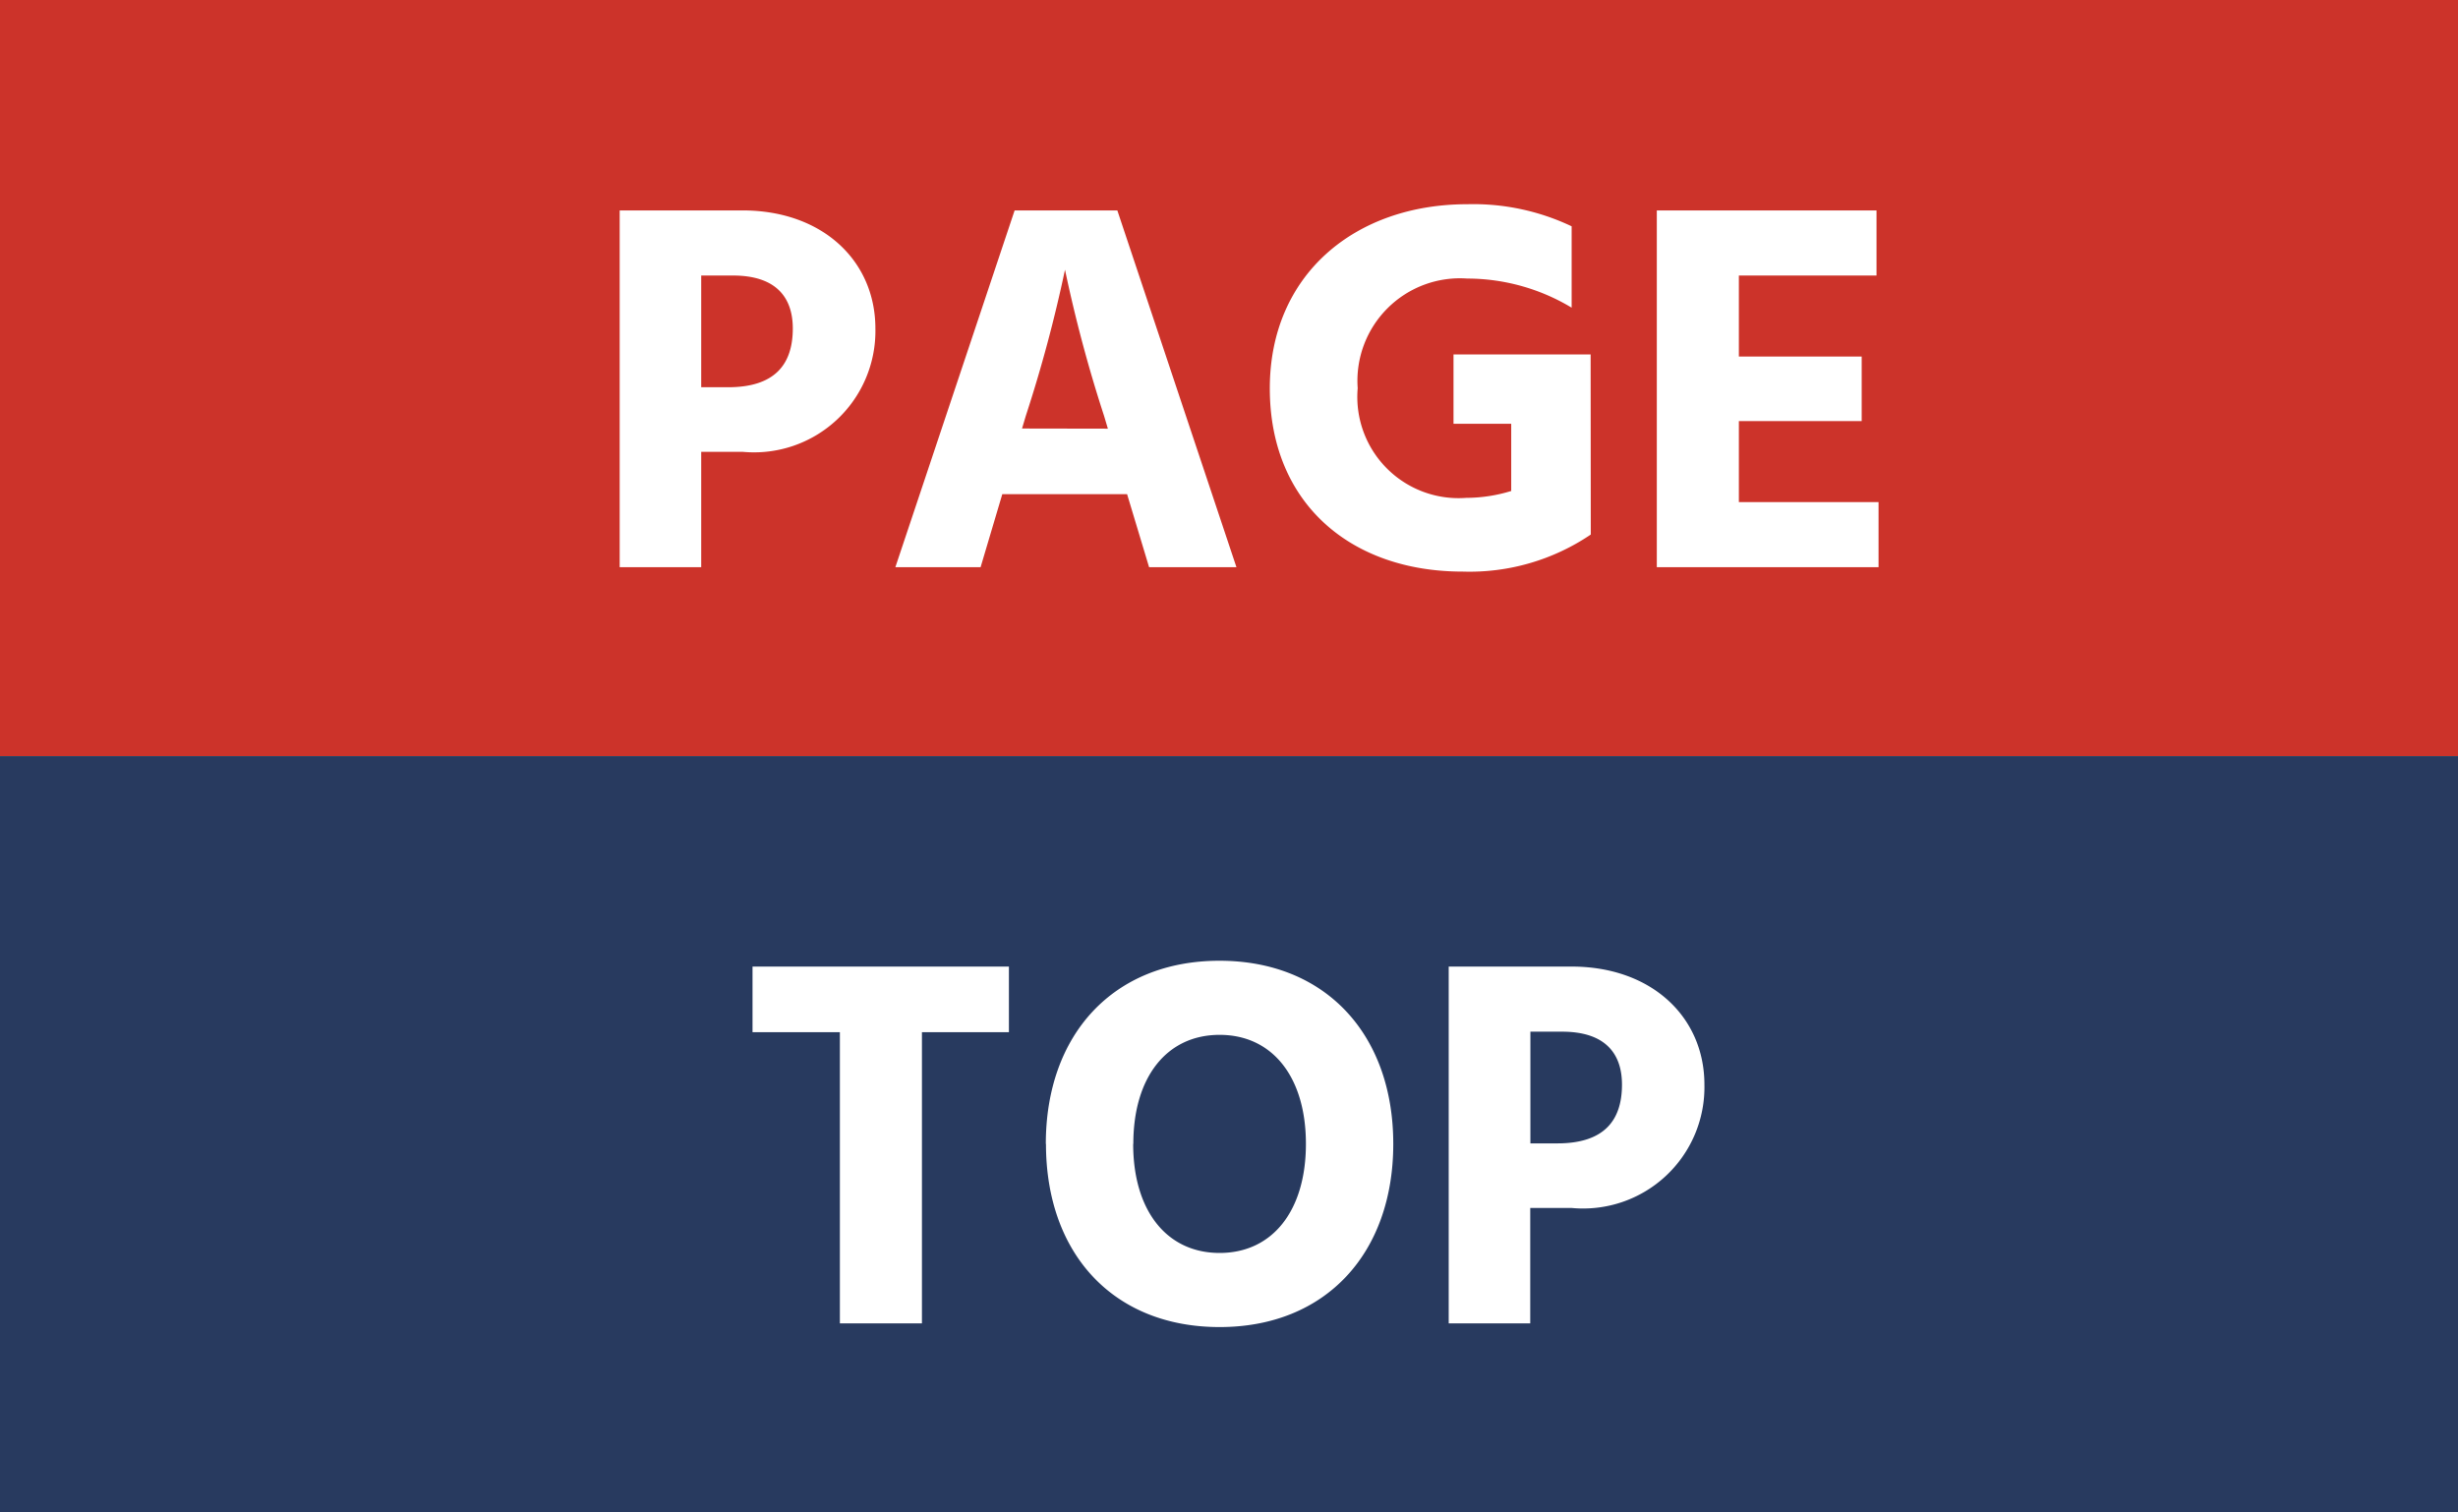
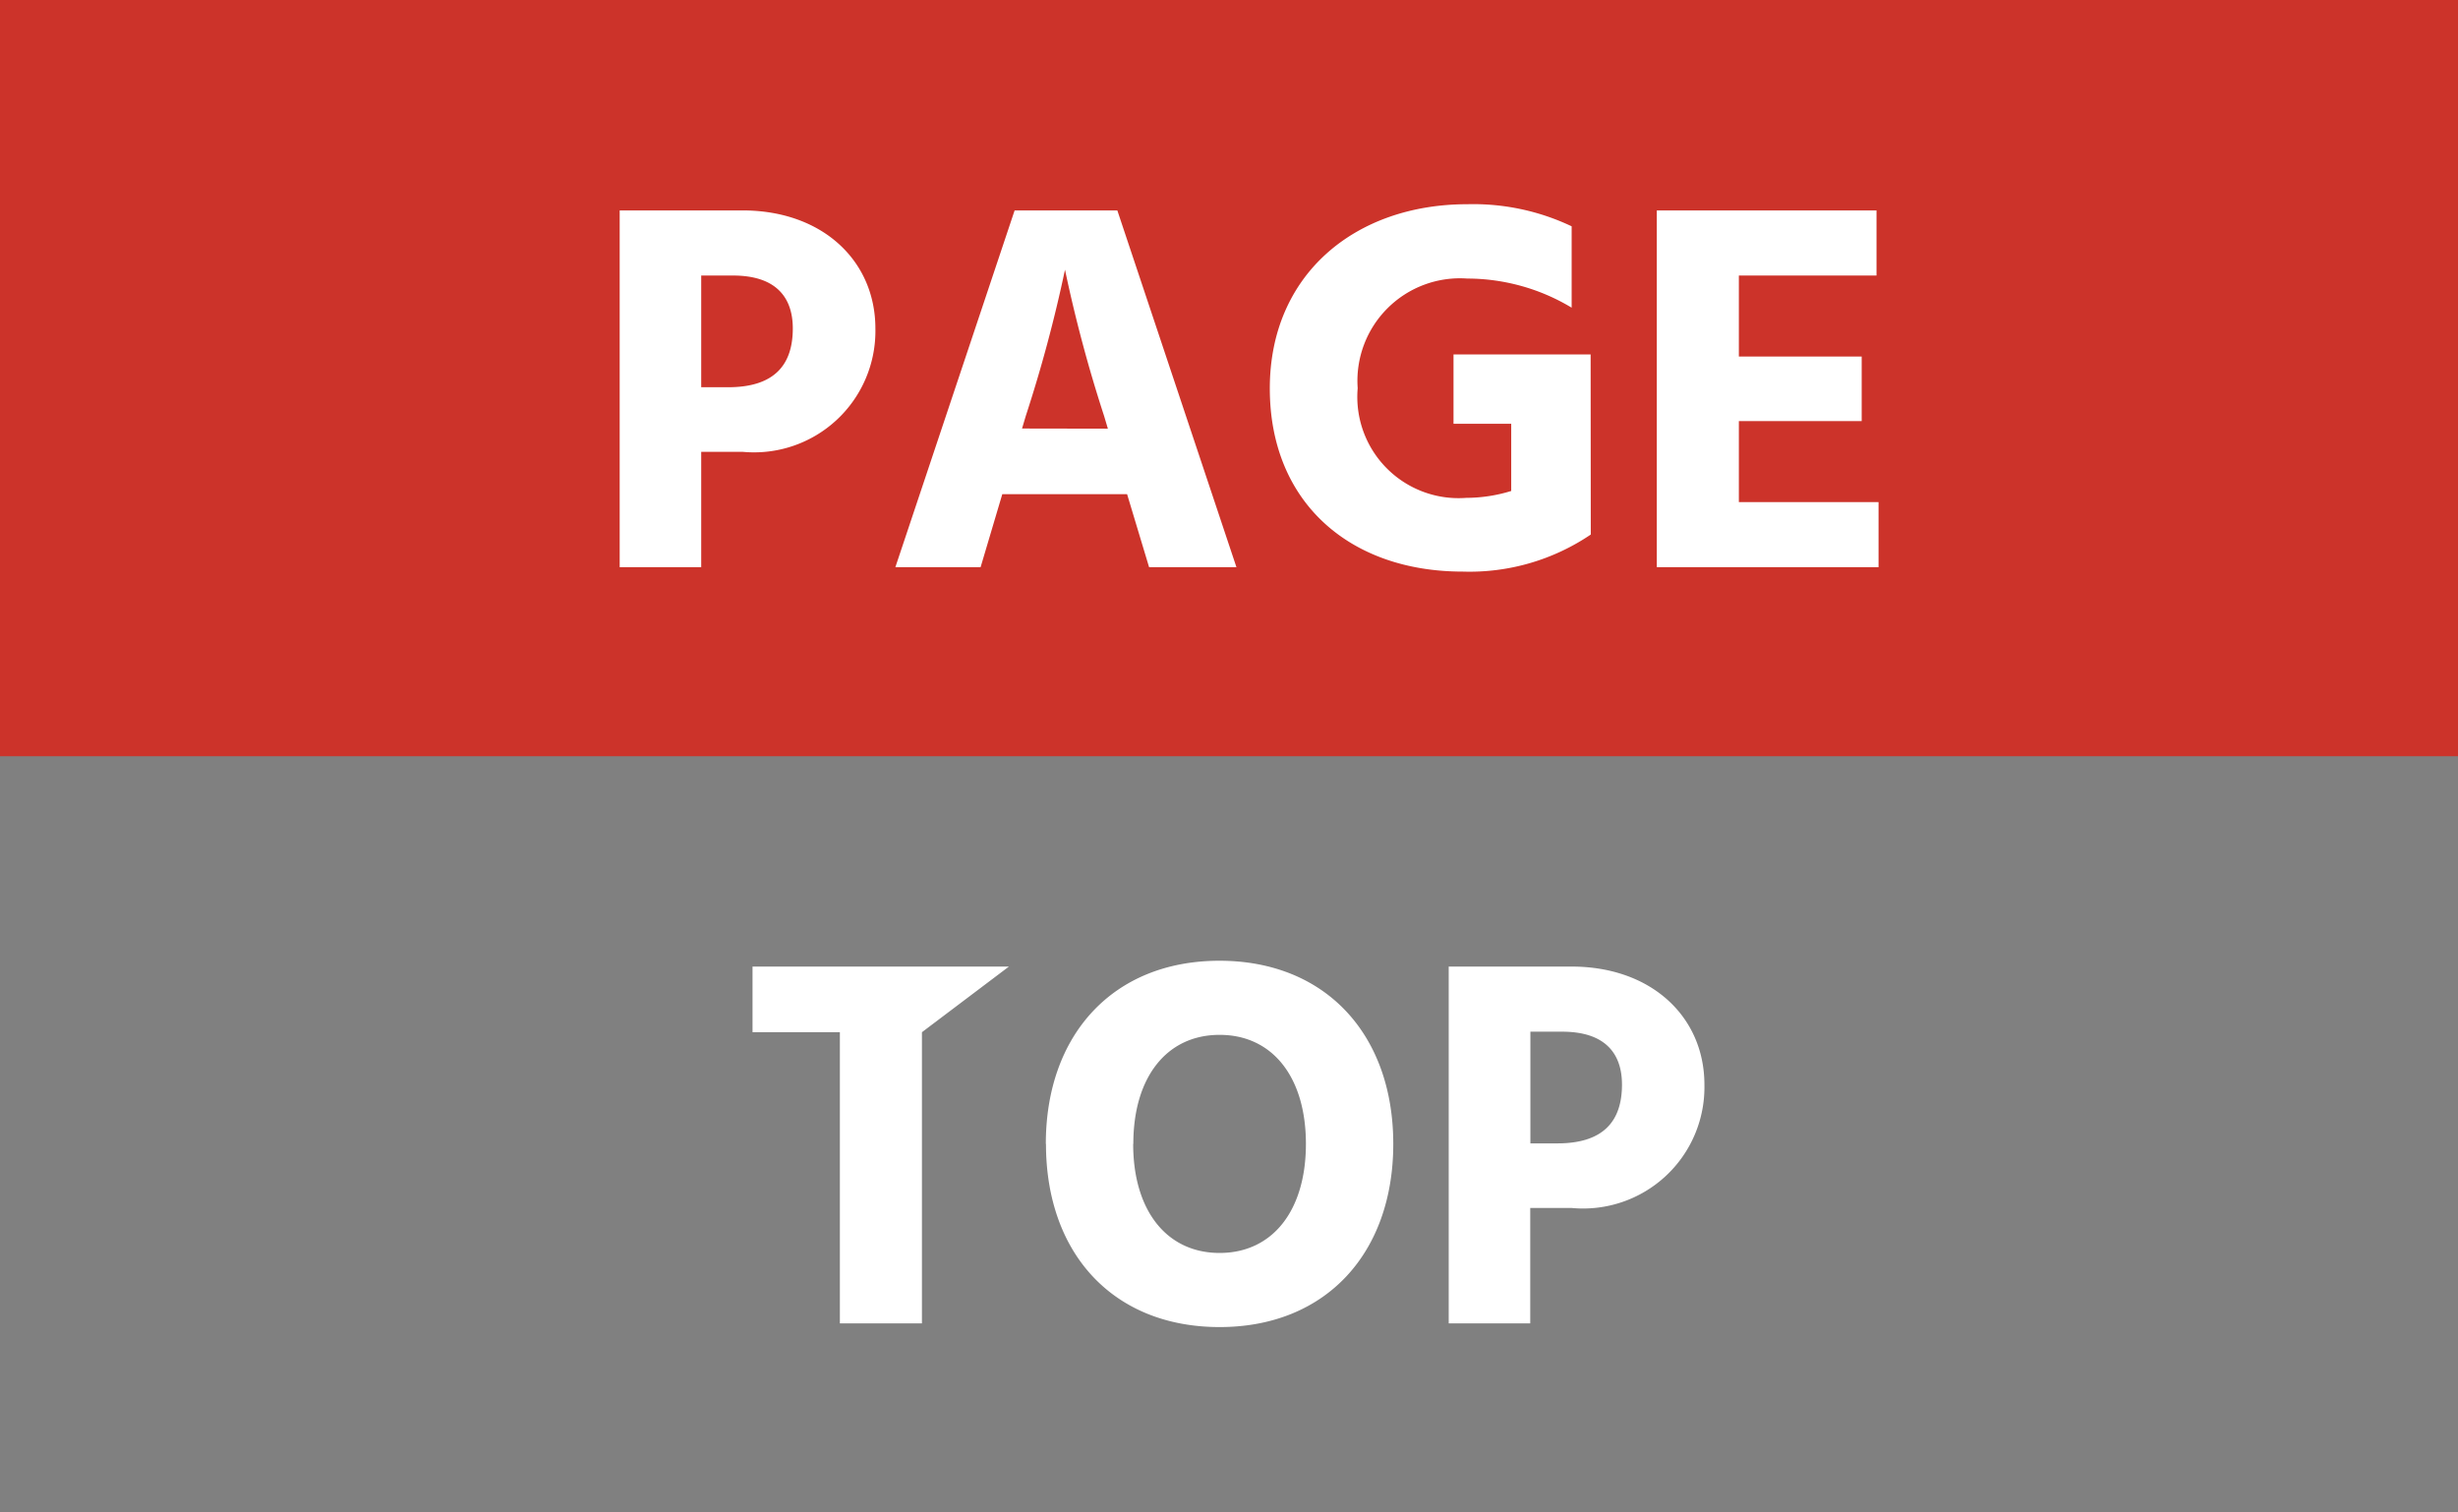
<svg xmlns="http://www.w3.org/2000/svg" width="65" height="39.999" viewBox="0 0 65 39.999">
  <rect x="0" y="0" width="65" height="39.999" fill="#808080" stroke="none" />
  <g id="page-top" transform="translate(0 0)">
    <rect id="長方形_9" data-name="長方形 9" width="65" height="20" transform="translate(0 0)" fill="#cc332a" />
-     <rect id="長方形_10" data-name="長方形 10" width="65" height="20" transform="translate(0 19.999)" fill="#283a5f" />
    <g id="グループ_1494" data-name="グループ 1494">
      <g id="グループ_1495" data-name="グループ 1495">
        <path id="パス_209" data-name="パス 209" d="M3.066,10.24V7.286h.84c1.12,0,1.582.56,1.582,1.4,0,.938-.462,1.554-1.708,1.554ZM.91,5.564V15H3.066V11.948H4.158A3.209,3.209,0,0,0,7.672,8.686c0-1.778-1.386-3.122-3.514-3.122Zm10.64,5.768.1-.336a37.1,37.1,0,0,0,1.036-3.864A37.1,37.1,0,0,0,13.72,11l.1.336ZM14.91,15h2.31L14.07,5.564H11.354L8.2,15h2.254l.574-1.932h3.3ZM26.586,9.372H22.96v1.834h1.526v1.778a4.073,4.073,0,0,1-1.19.182,2.677,2.677,0,0,1-2.87-2.9,2.712,2.712,0,0,1,2.9-2.9,5.363,5.363,0,0,1,2.758.77V5.984A6.058,6.058,0,0,0,23.324,5.4c-2.968,0-5.222,1.862-5.222,4.872s2.114,4.844,5.1,4.844a5.719,5.719,0,0,0,3.388-.98Zm3.92,3.906V11.136h3.248V9.428H30.506V7.286h3.64V5.564h-5.81V15H34.2V13.278Z" transform="translate(15.477 0.001)" fill="#fff" />
-         <path id="パス_210" data-name="パス 210" d="M7.2,5.564H.42V7.3H2.73V15H4.9V7.3H7.2Zm.98,4.69c0,2.9,1.778,4.844,4.592,4.844s4.592-1.96,4.592-4.844S15.582,5.41,12.768,5.41,8.176,7.37,8.176,10.254Zm2.31,0c0-1.764.882-2.884,2.282-2.884s2.282,1.12,2.282,2.884-.882,2.884-2.282,2.884S10.486,12.018,10.486,10.254Zm10.5-.014V7.286h.84c1.12,0,1.582.56,1.582,1.4,0,.938-.462,1.554-1.708,1.554ZM18.83,5.564V15h2.156V11.948h1.092a3.209,3.209,0,0,0,3.514-3.262c0-1.778-1.386-3.122-3.514-3.122Z" transform="translate(19.48 19.999)" fill="#fff" />
+         <path id="パス_210" data-name="パス 210" d="M7.2,5.564H.42V7.3H2.73V15H4.9V7.3Zm.98,4.69c0,2.9,1.778,4.844,4.592,4.844s4.592-1.96,4.592-4.844S15.582,5.41,12.768,5.41,8.176,7.37,8.176,10.254Zm2.31,0c0-1.764.882-2.884,2.282-2.884s2.282,1.12,2.282,2.884-.882,2.884-2.282,2.884S10.486,12.018,10.486,10.254Zm10.5-.014V7.286h.84c1.12,0,1.582.56,1.582,1.4,0,.938-.462,1.554-1.708,1.554ZM18.83,5.564V15h2.156V11.948h1.092a3.209,3.209,0,0,0,3.514-3.262c0-1.778-1.386-3.122-3.514-3.122Z" transform="translate(19.48 19.999)" fill="#fff" />
      </g>
    </g>
  </g>
</svg>